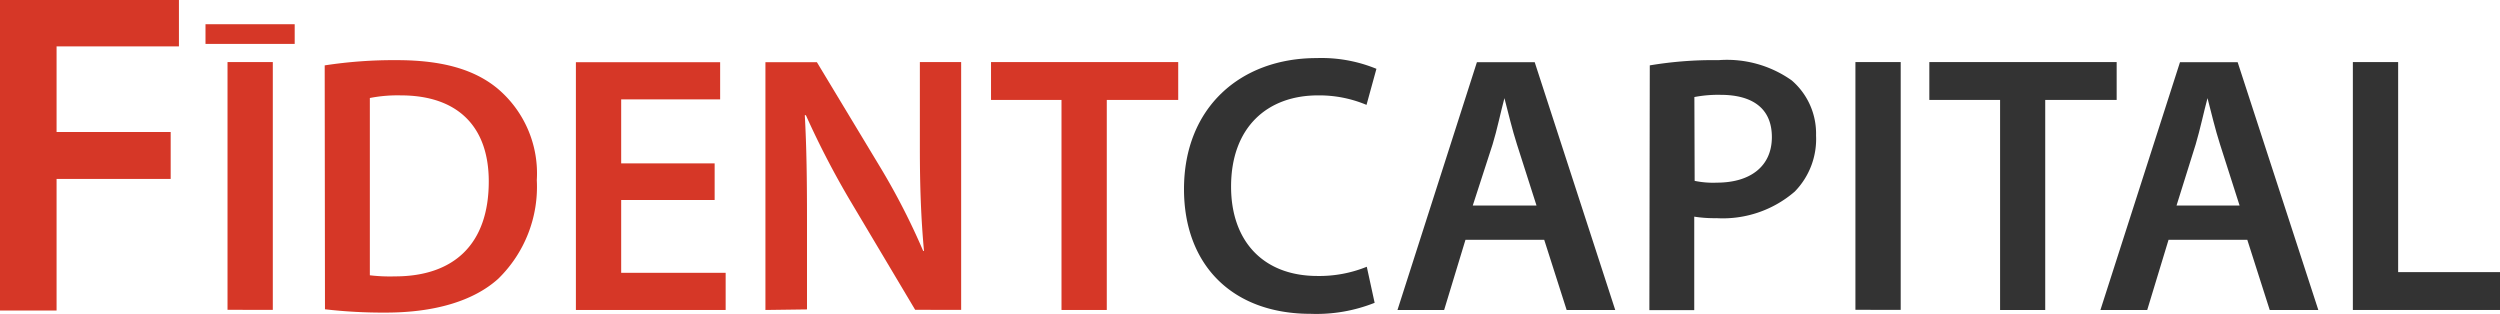
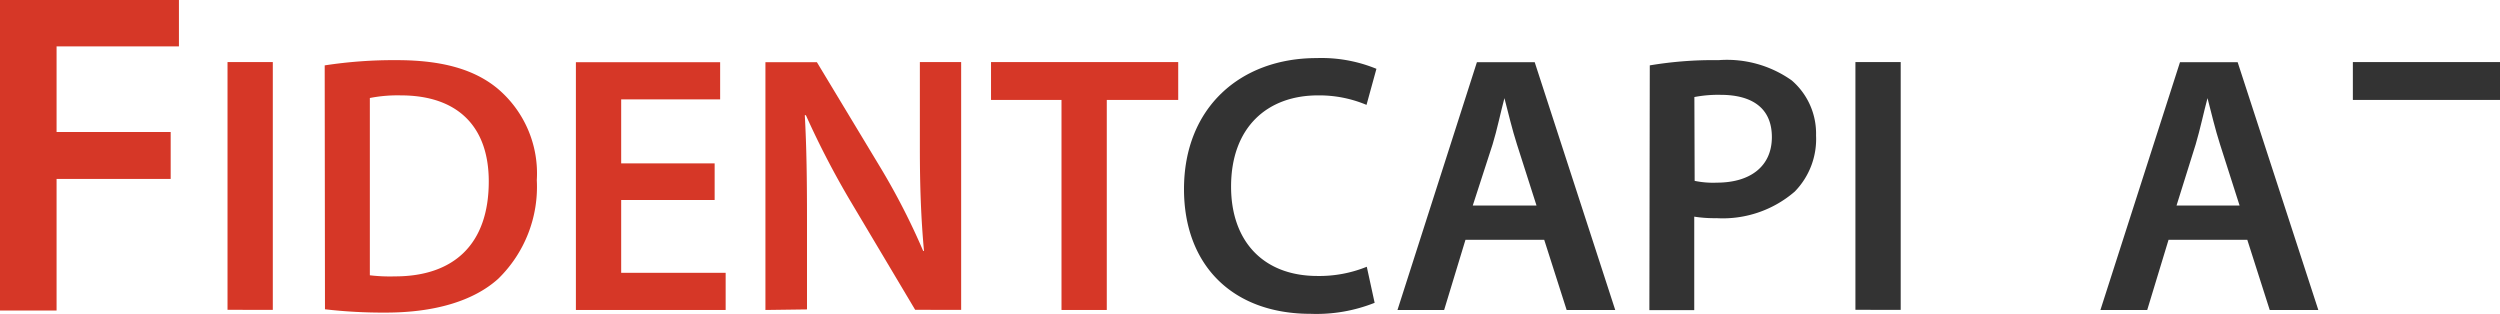
<svg xmlns="http://www.w3.org/2000/svg" viewBox="0 0 181.63 22.79">
  <defs>
    <style>.cls-1{fill:#d63727;}.cls-2{fill:#333;}.cls-3{fill:#fff;}</style>
  </defs>
  <g id="Layer_2" data-name="Layer 2">
    <g id="Layer_1-2" data-name="Layer 1">
      <path class="cls-1" d="M0,0H13V3.37H4.11V9.59H12.4V13H4.11v9.56H0Z" />
      <path class="cls-1" d="M19.82,4.51v18H16.53v-18Z" />
      <path class="cls-1" d="M23.59,4.75a33.1,33.1,0,0,1,5.24-.38c3.36,0,5.69.7,7.35,2.09A8.06,8.06,0,0,1,39,13.09a9.33,9.33,0,0,1-2.8,7.16c-1.8,1.63-4.66,2.46-8.16,2.46a36.6,36.6,0,0,1-4.43-.24ZM26.87,20a12.34,12.34,0,0,0,1.82.08c4.28,0,6.82-2.33,6.82-6.9,0-4-2.27-6.25-6.39-6.25a10.38,10.38,0,0,0-2.25.19Z" />
      <path class="cls-1" d="M51.92,14.53H45.13v5.29h7.59v2.7H41.84v-18H52.32v2.7H45.13v4.65h6.79Z" />
      <path class="cls-1" d="M55.61,22.52v-18h3.74L64,12.23a49.84,49.84,0,0,1,3.07,6h.06c-.22-2.4-.3-4.73-.3-7.48V4.51h3v18H66.49l-4.71-7.91a62.53,62.53,0,0,1-3.23-6.23l-.08,0c.13,2.32.16,4.7.16,7.67v6.44Z" />
      <path class="cls-1" d="M77.12,7.26H72V4.51H85.6V7.26H80.41V22.52H77.12Z" />
      <path class="cls-2" d="M99.87,22a11.44,11.44,0,0,1-4.65.8c-5.72,0-9.2-3.58-9.2-9.06,0-5.94,4.12-9.52,9.63-9.52A10.49,10.49,0,0,1,100,5l-.72,2.62a8.85,8.85,0,0,0-3.53-.69c-3.66,0-6.31,2.3-6.31,6.63,0,3.95,2.33,6.49,6.28,6.49a9.18,9.18,0,0,0,3.58-.67Z" />
      <path class="cls-2" d="M106.47,17.42l-1.55,5.1h-3.39l5.77-18h4.2l5.85,18h-3.53l-1.63-5.1Zm5.16-2.49-1.42-4.44c-.35-1.09-.64-2.32-.91-3.36h0c-.27,1-.53,2.29-.86,3.36L107,14.93Z" />
      <path class="cls-2" d="M119.86,4.75a27.89,27.89,0,0,1,5-.38,8.13,8.13,0,0,1,5.31,1.47,5.09,5.09,0,0,1,1.77,4,5.46,5.46,0,0,1-1.55,4.08,8,8,0,0,1-5.69,1.93,9.31,9.31,0,0,1-1.61-.11v6.79h-3.26Zm3.26,8.39a6.55,6.55,0,0,0,1.61.13c2.45,0,4-1.2,4-3.31S127.29,6.89,125,6.89a9.14,9.14,0,0,0-1.9.16Z" />
      <path class="cls-2" d="M138.09,4.51v18H134.8v-18Z" />
-       <path class="cls-2" d="M145.31,7.26h-5.14V4.51h13.61V7.26h-5.19V22.52h-3.28Z" />
      <path class="cls-2" d="M157.55,17.42,156,22.52h-3.4l5.78-18h4.19l5.86,18H164.9l-1.63-5.1Zm5.16-2.49-1.42-4.44c-.35-1.09-.64-2.32-.91-3.36h0c-.27,1-.54,2.29-.86,3.36l-1.39,4.44Z" />
-       <path class="cls-2" d="M170.94,4.51h3.29V19.77h7.4v2.75H170.94Z" />
+       <path class="cls-2" d="M170.94,4.51h3.29h7.4v2.75H170.94Z" />
      <line class="cls-3" x1="14.93" y1="2.47" x2="21.41" y2="2.47" />
-       <rect class="cls-1" x="14.93" y="1.76" width="6.48" height="1.43" />
    </g>
  </g>
</svg>